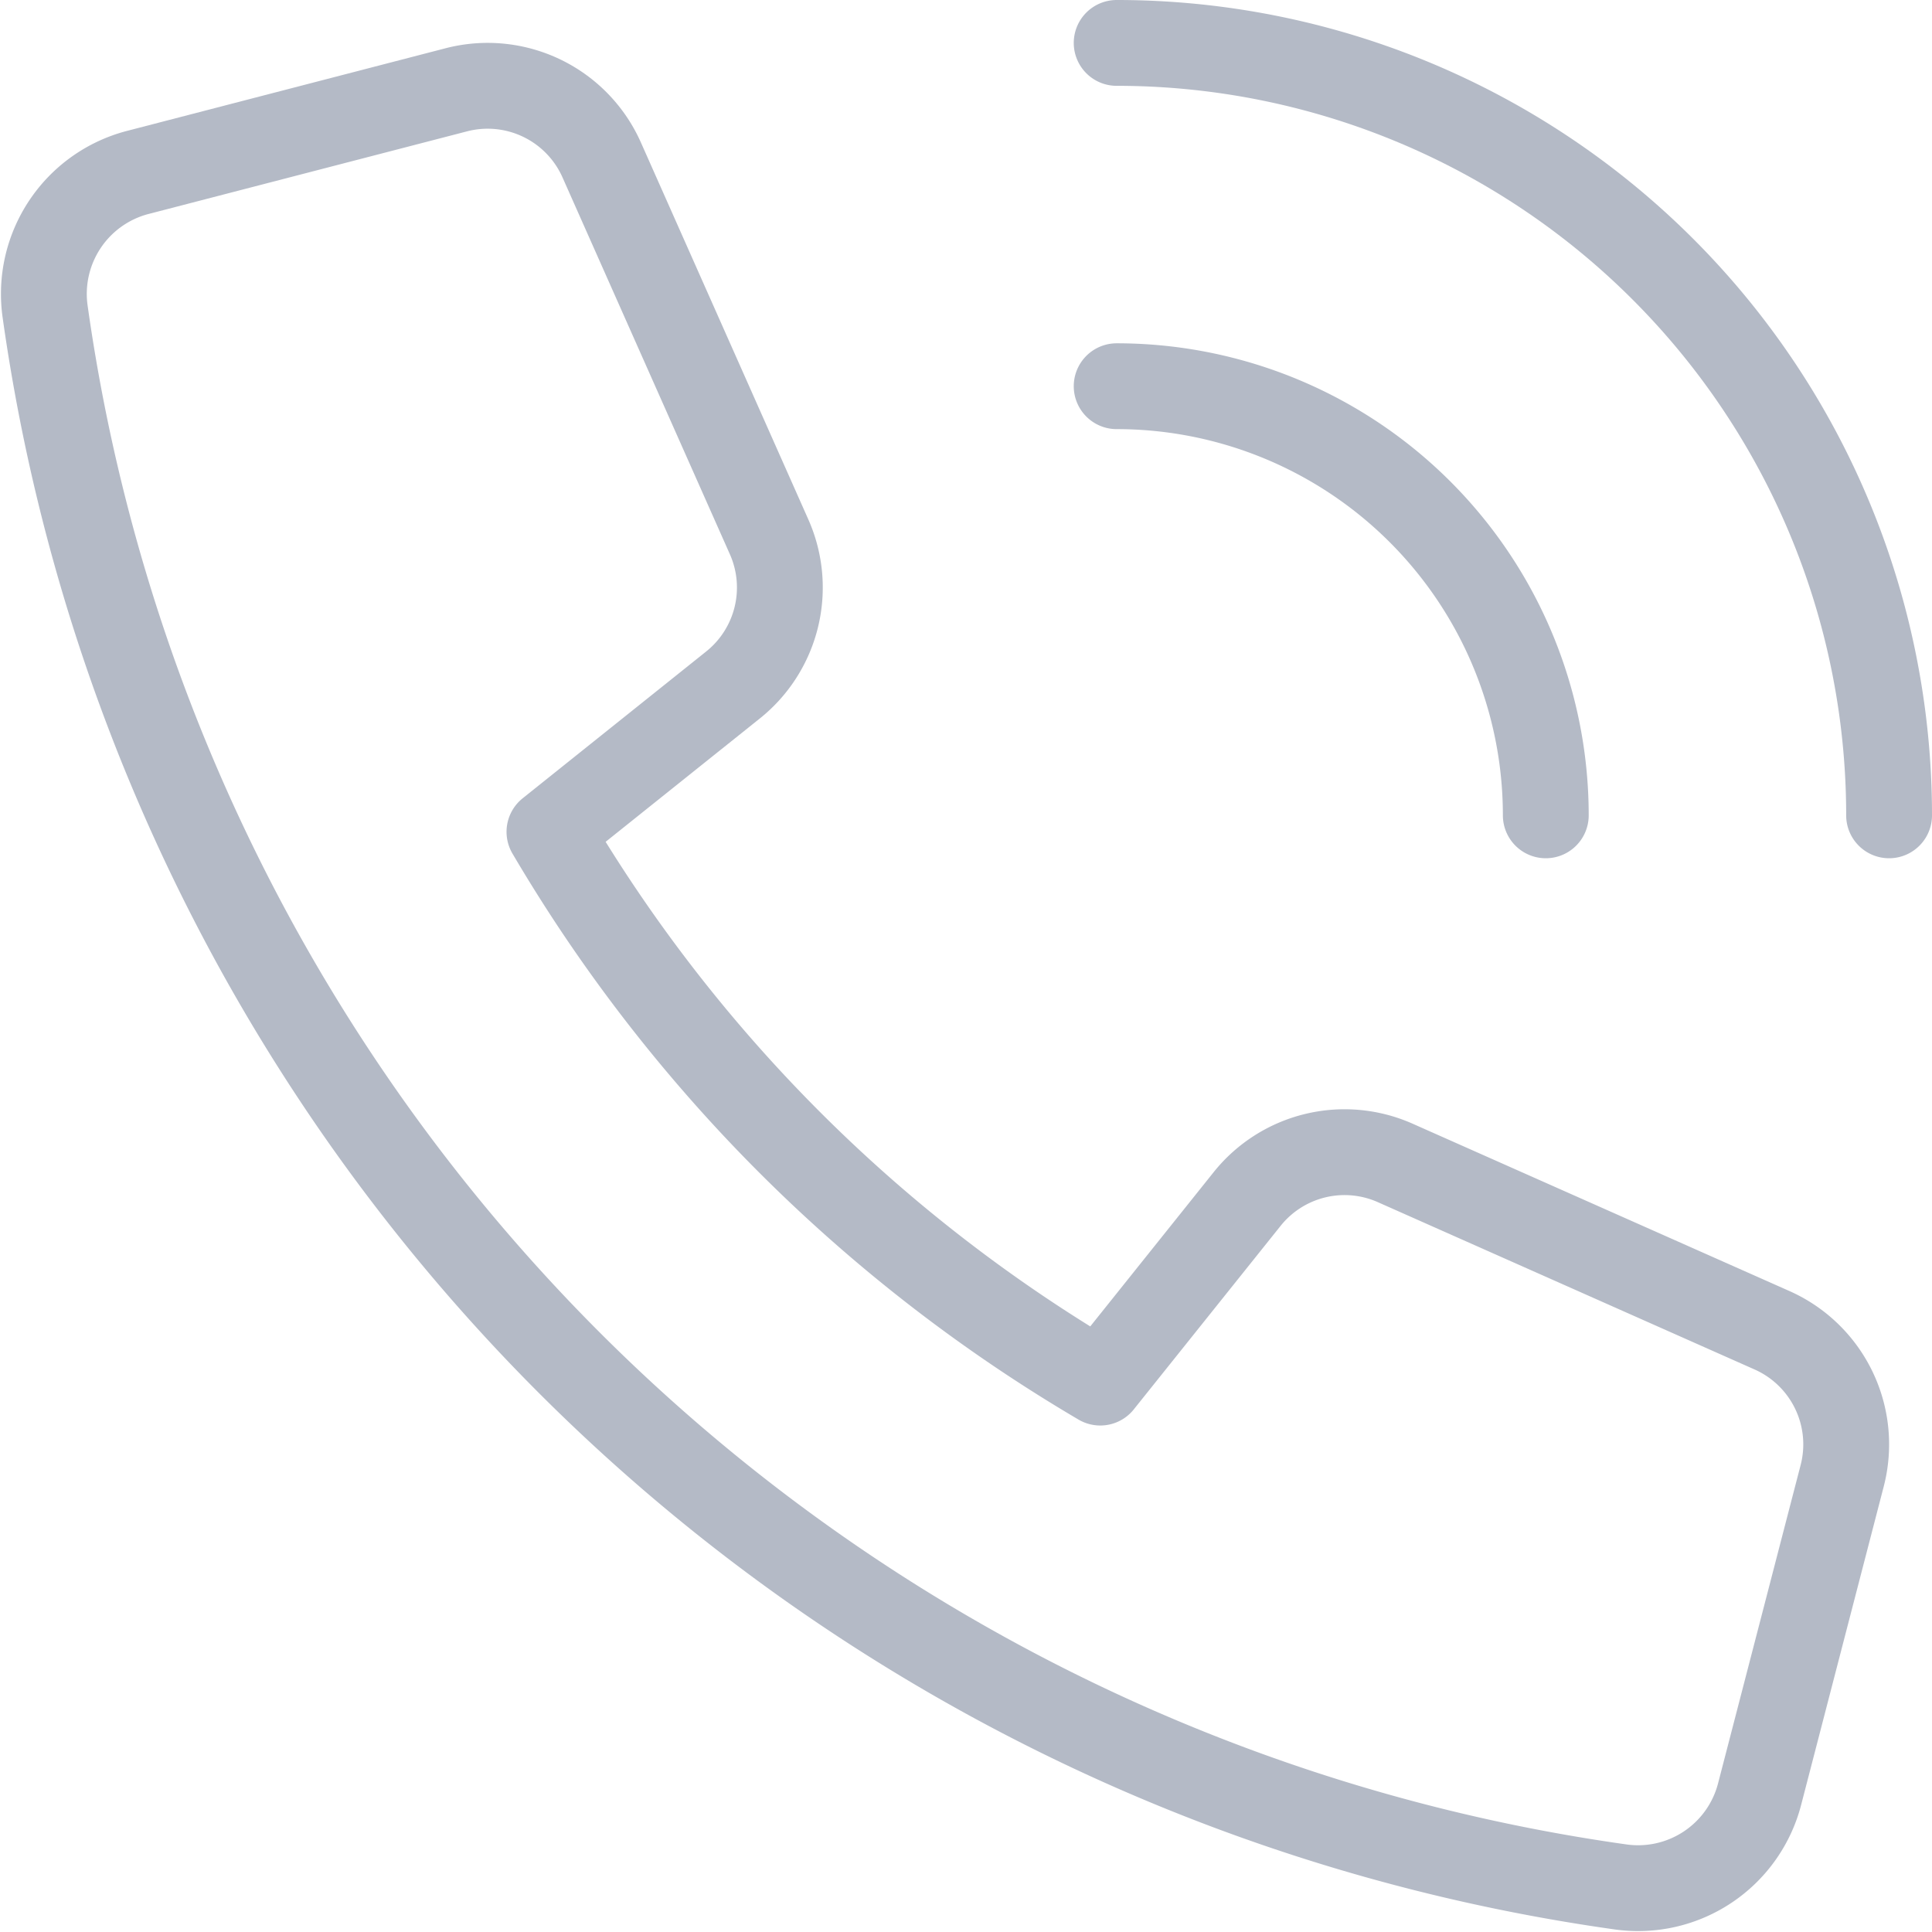
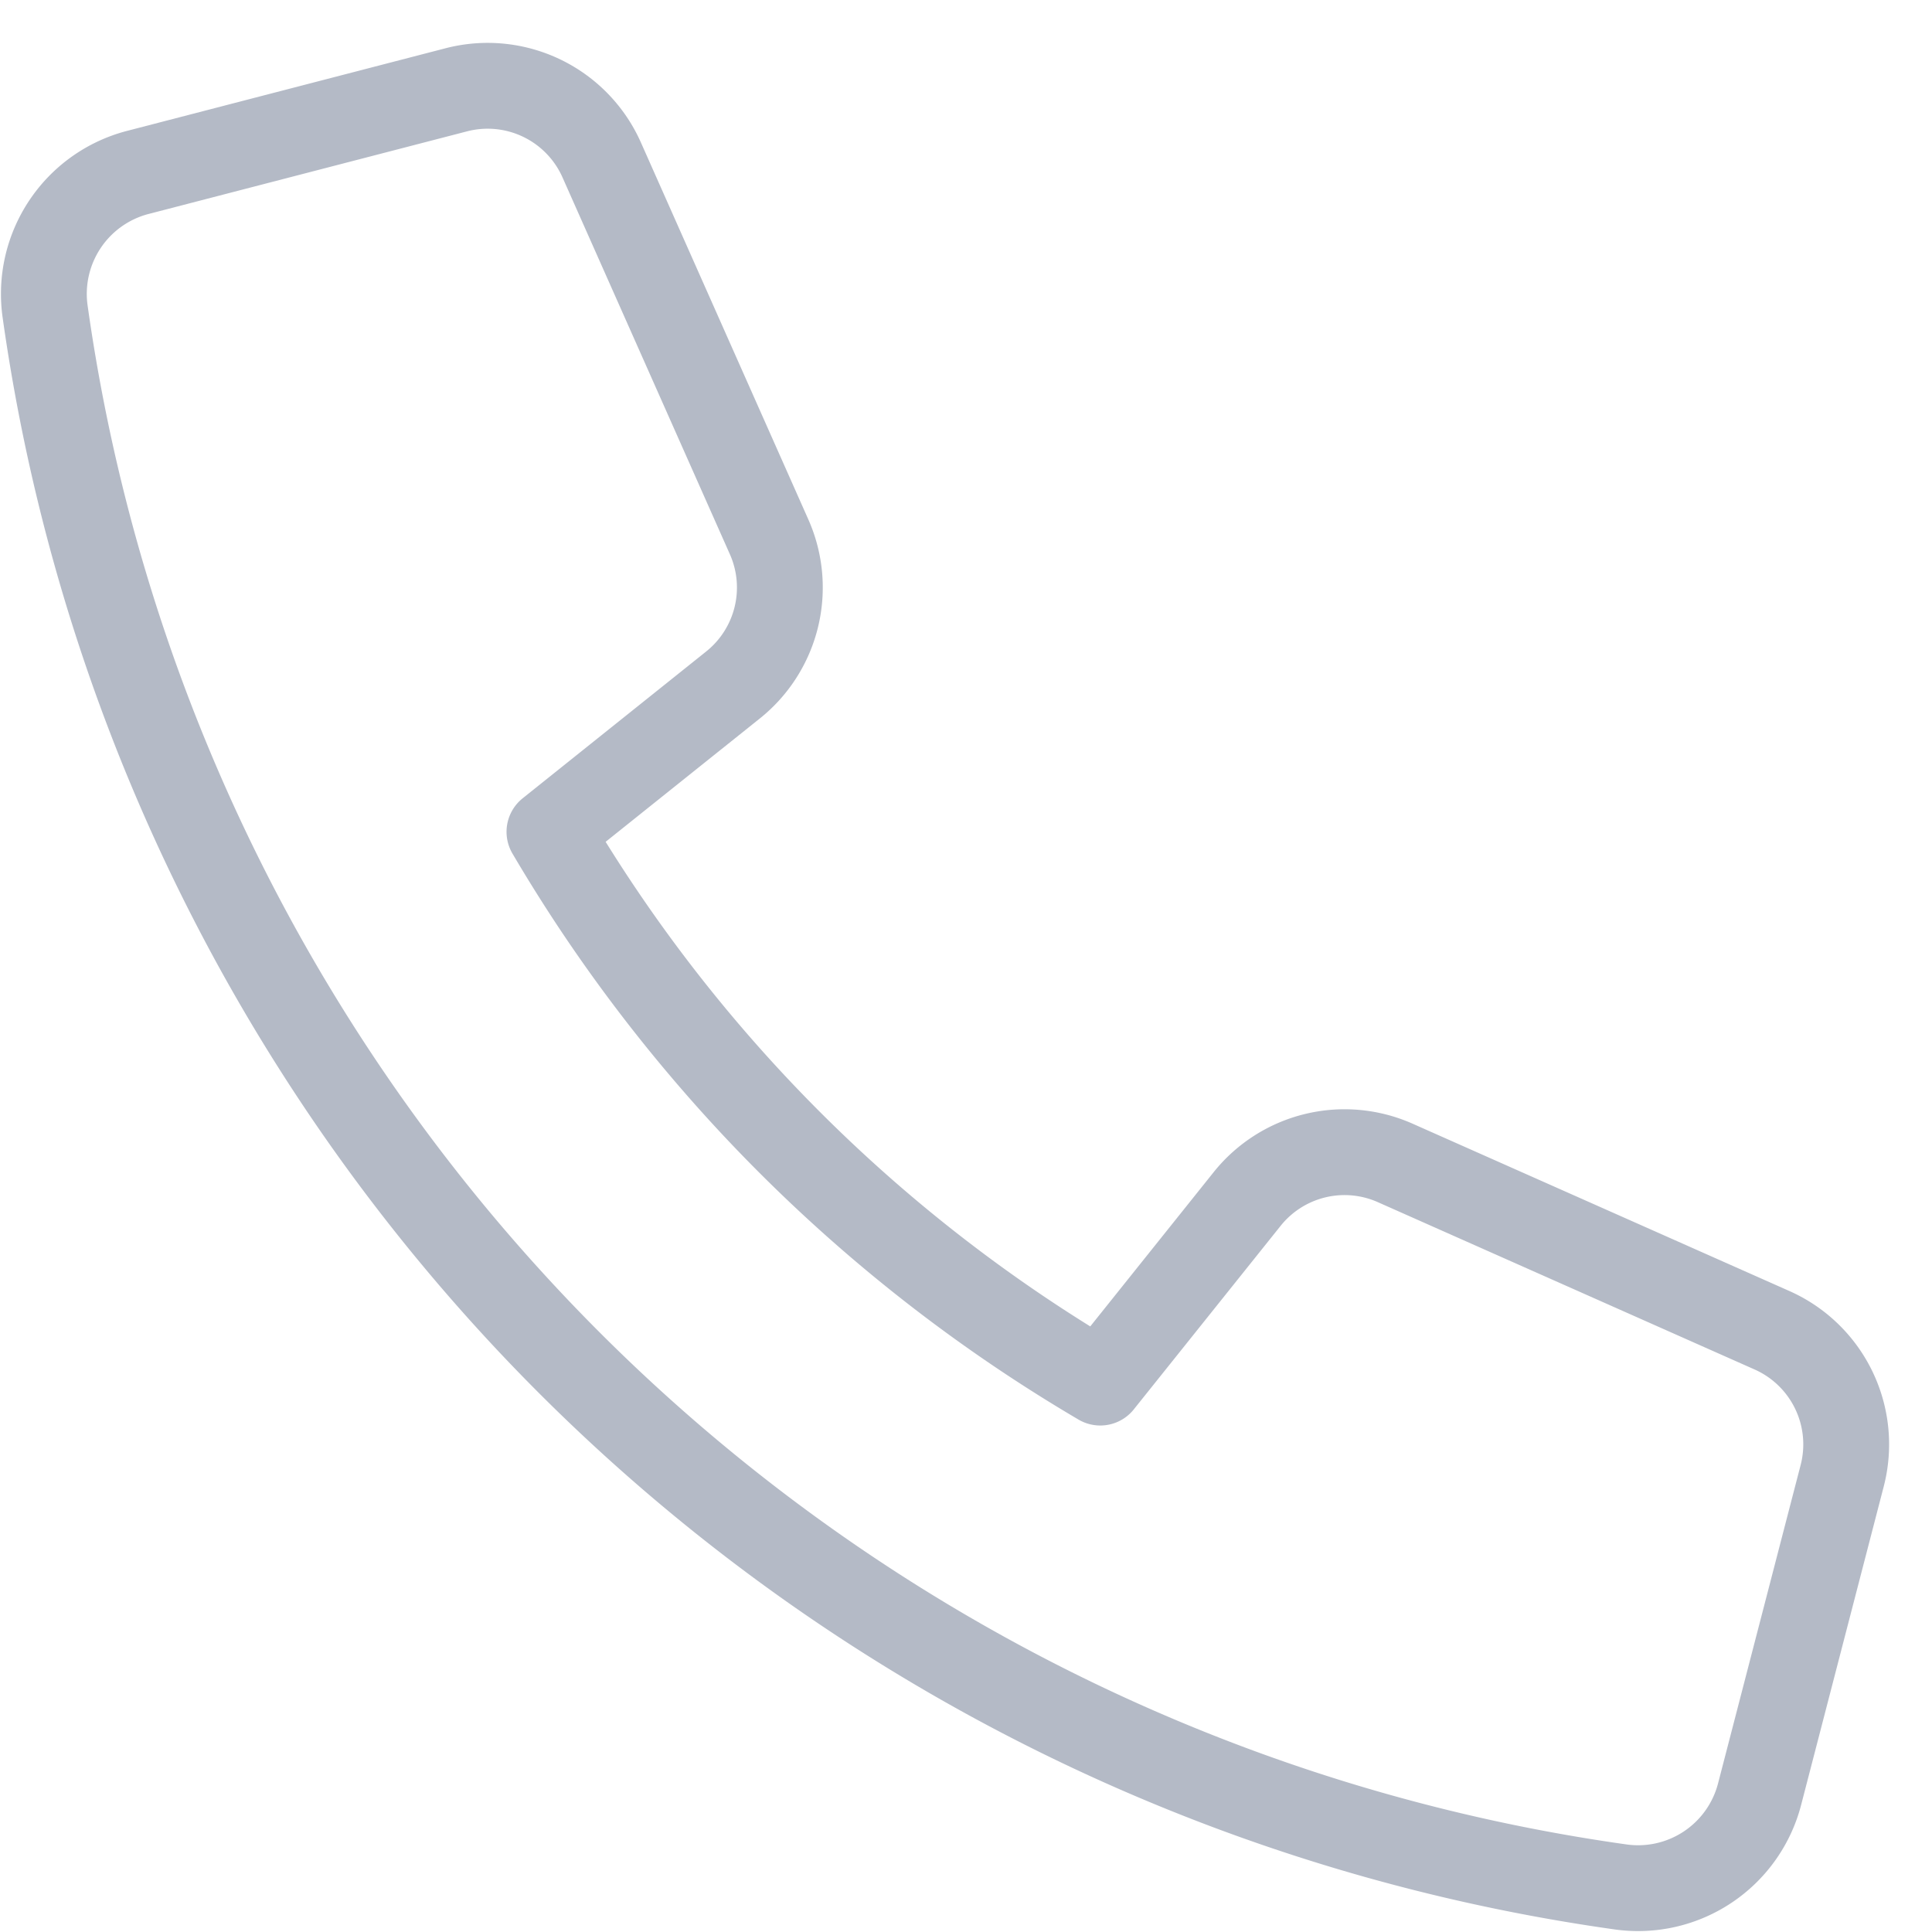
<svg xmlns="http://www.w3.org/2000/svg" width="45.022" height="45.022" viewBox="0 0 45.022 45.022">
  <defs>
    <style>
            .cls-1{fill:none;stroke:#b4bac6;stroke-linecap:round;stroke-linejoin:round;stroke-miterlimit:10;stroke-width:2px}
        </style>
  </defs>
  <g id="Group_13032" data-name="Group 13032" transform="translate(-1.978 -1)">
-     <path id="Path_17420" data-name="Path 17420" class="cls-1" d="M28 2a18 18 0 0 1 18 18" />
-     <path id="Path_17421" data-name="Path 17421" class="cls-1" d="M28 10a10 10 0 0 1 10 10" />
    <path id="Path_17422" data-name="Path 17422" class="cls-1" d="m31.041 28.94-3.423 4.279a36.116 36.116 0 0 1-12.836-12.835l4.279-3.423a2.908 2.908 0 0 0 .84-3.45L16 4.728a2.908 2.908 0 0 0-3.39-1.635L5.186 5.019A2.925 2.925 0 0 0 3.028 8.25a43.142 43.142 0 0 0 36.723 36.723 2.925 2.925 0 0 0 3.23-2.158l1.926-7.425A2.91 2.91 0 0 0 43.273 32l-8.782-3.9a2.907 2.907 0 0 0-3.45.84z" />
  </g>
</svg>